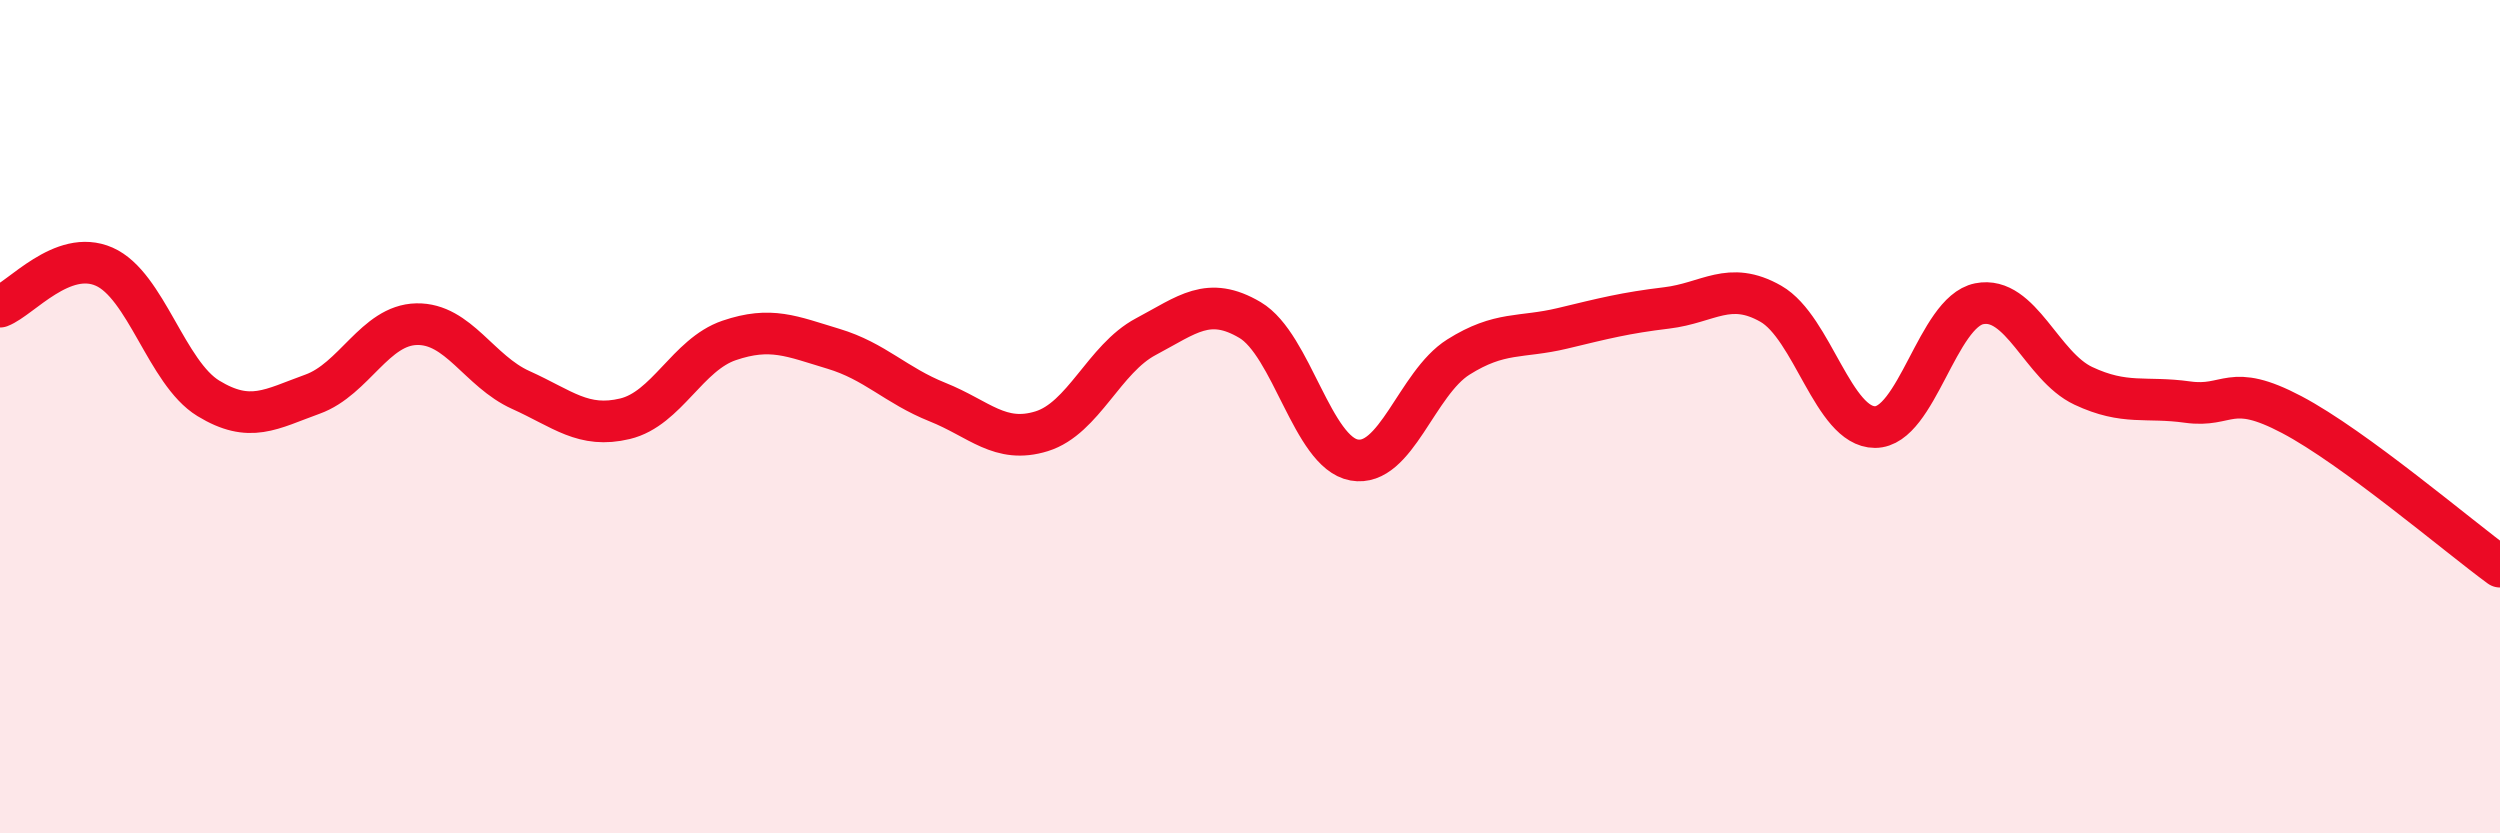
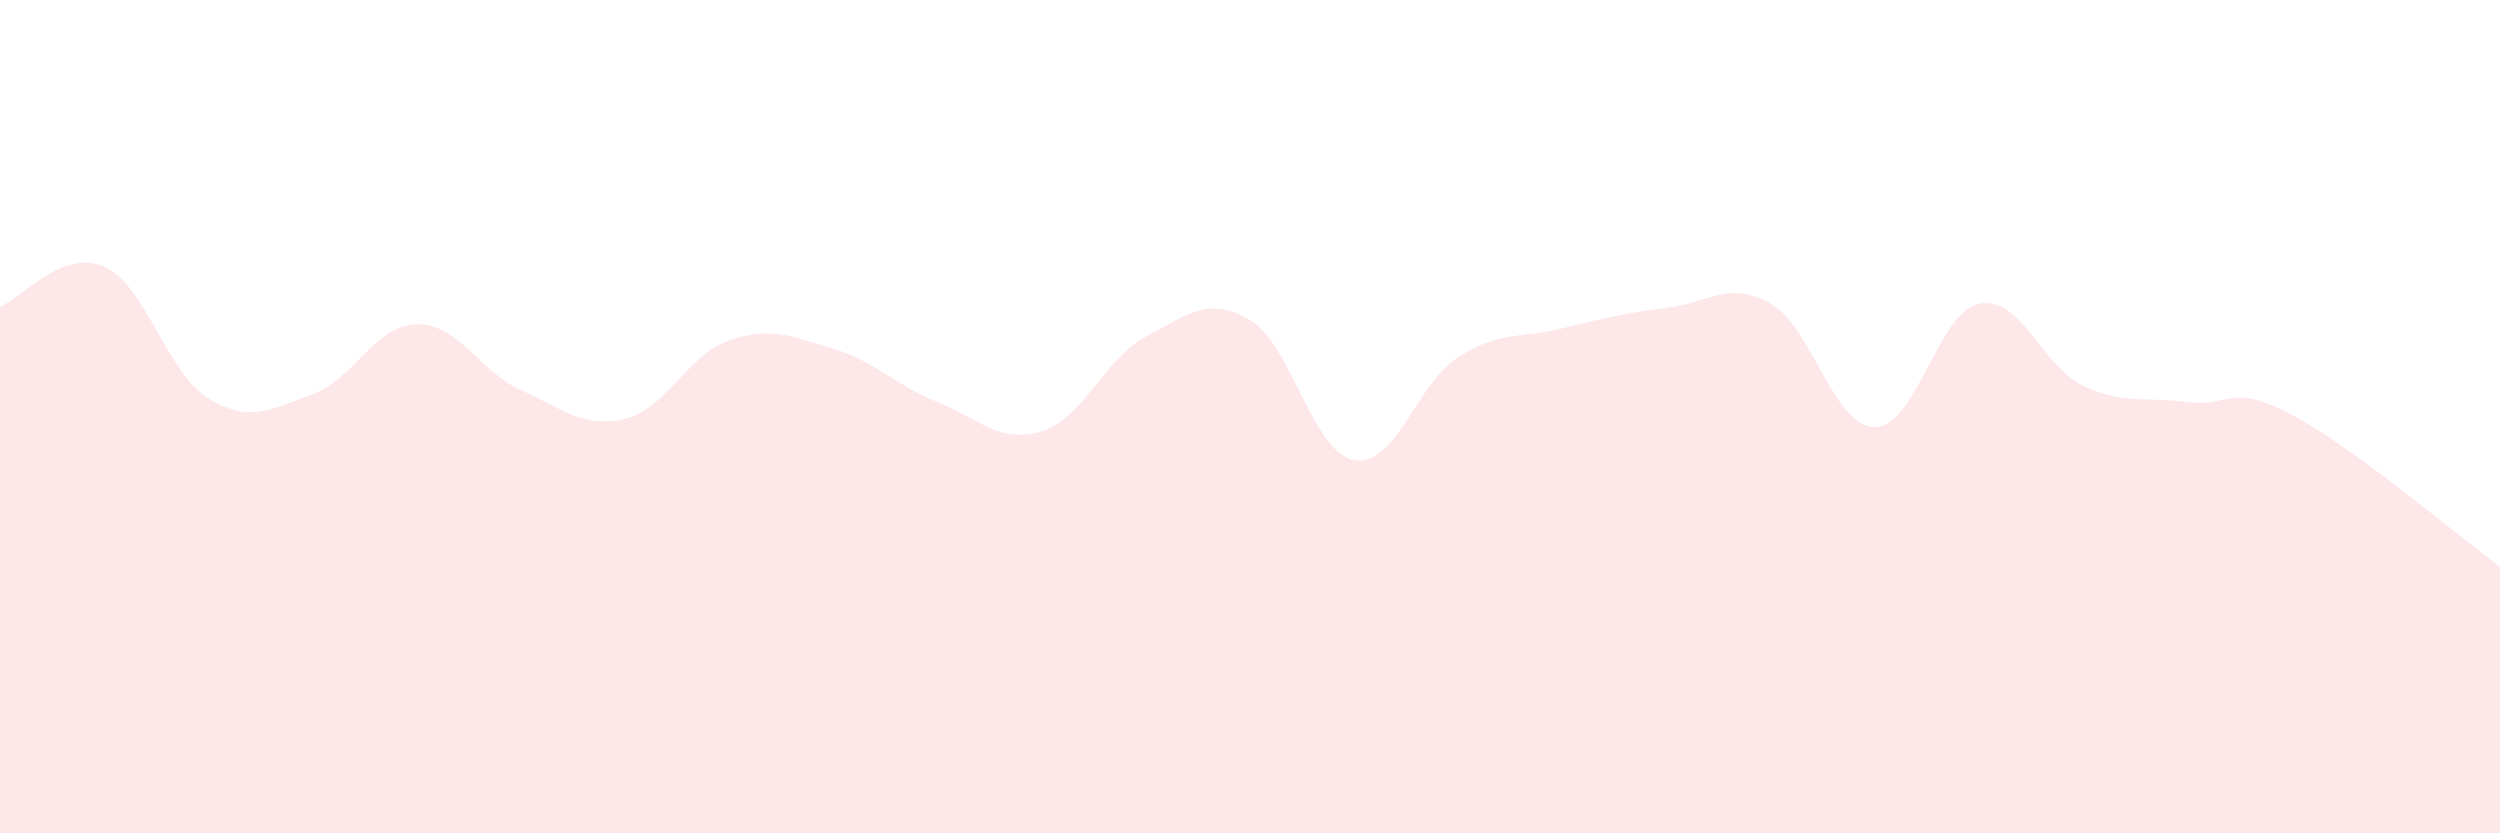
<svg xmlns="http://www.w3.org/2000/svg" width="60" height="20" viewBox="0 0 60 20">
  <path d="M 0,7.36 C 0.5,7.17 1.5,5.96 2.5,6.4 C 3.5,6.84 4,8.95 5,9.56 C 6,10.17 6.5,9.82 7.5,9.46 C 8.5,9.1 9,7.8 10,7.78 C 11,7.76 11.5,8.91 12.5,9.36 C 13.5,9.81 14,10.29 15,10.05 C 16,9.81 16.5,8.51 17.5,8.17 C 18.5,7.83 19,8.07 20,8.37 C 21,8.67 21.5,9.25 22.5,9.65 C 23.5,10.05 24,10.66 25,10.35 C 26,10.04 26.5,8.61 27.5,8.08 C 28.5,7.55 29,7.09 30,7.68 C 31,8.27 31.5,10.86 32.5,11.04 C 33.5,11.22 34,9.2 35,8.57 C 36,7.94 36.5,8.12 37.5,7.88 C 38.5,7.64 39,7.51 40,7.39 C 41,7.27 41.5,6.72 42.5,7.29 C 43.5,7.86 44,10.25 45,10.25 C 46,10.25 46.5,7.49 47.5,7.29 C 48.5,7.09 49,8.79 50,9.26 C 51,9.73 51.5,9.51 52.5,9.65 C 53.5,9.79 53.5,9.16 55,9.95 C 56.5,10.74 59,12.87 60,13.6L60 20L0 20Z" fill="#EB0A25" opacity="0.1" stroke-linecap="round" stroke-linejoin="round" />
-   <path d="M 0,7.36 C 0.5,7.17 1.5,5.96 2.5,6.4 C 3.5,6.84 4,8.95 5,9.56 C 6,10.17 6.5,9.82 7.5,9.46 C 8.5,9.1 9,7.8 10,7.78 C 11,7.76 11.5,8.91 12.5,9.36 C 13.5,9.81 14,10.29 15,10.05 C 16,9.81 16.5,8.51 17.5,8.17 C 18.5,7.83 19,8.07 20,8.37 C 21,8.67 21.5,9.25 22.5,9.65 C 23.5,10.05 24,10.66 25,10.35 C 26,10.04 26.5,8.61 27.5,8.08 C 28.5,7.55 29,7.09 30,7.68 C 31,8.27 31.5,10.86 32.5,11.04 C 33.5,11.22 34,9.2 35,8.57 C 36,7.94 36.5,8.12 37.5,7.88 C 38.5,7.64 39,7.51 40,7.39 C 41,7.27 41.5,6.72 42.5,7.29 C 43.5,7.86 44,10.25 45,10.25 C 46,10.25 46.5,7.49 47.5,7.29 C 48.5,7.09 49,8.79 50,9.26 C 51,9.73 51.5,9.51 52.5,9.65 C 53.5,9.79 53.5,9.16 55,9.95 C 56.5,10.74 59,12.87 60,13.6" stroke="#EB0A25" stroke-width="1" fill="none" stroke-linecap="round" stroke-linejoin="round" />
</svg>